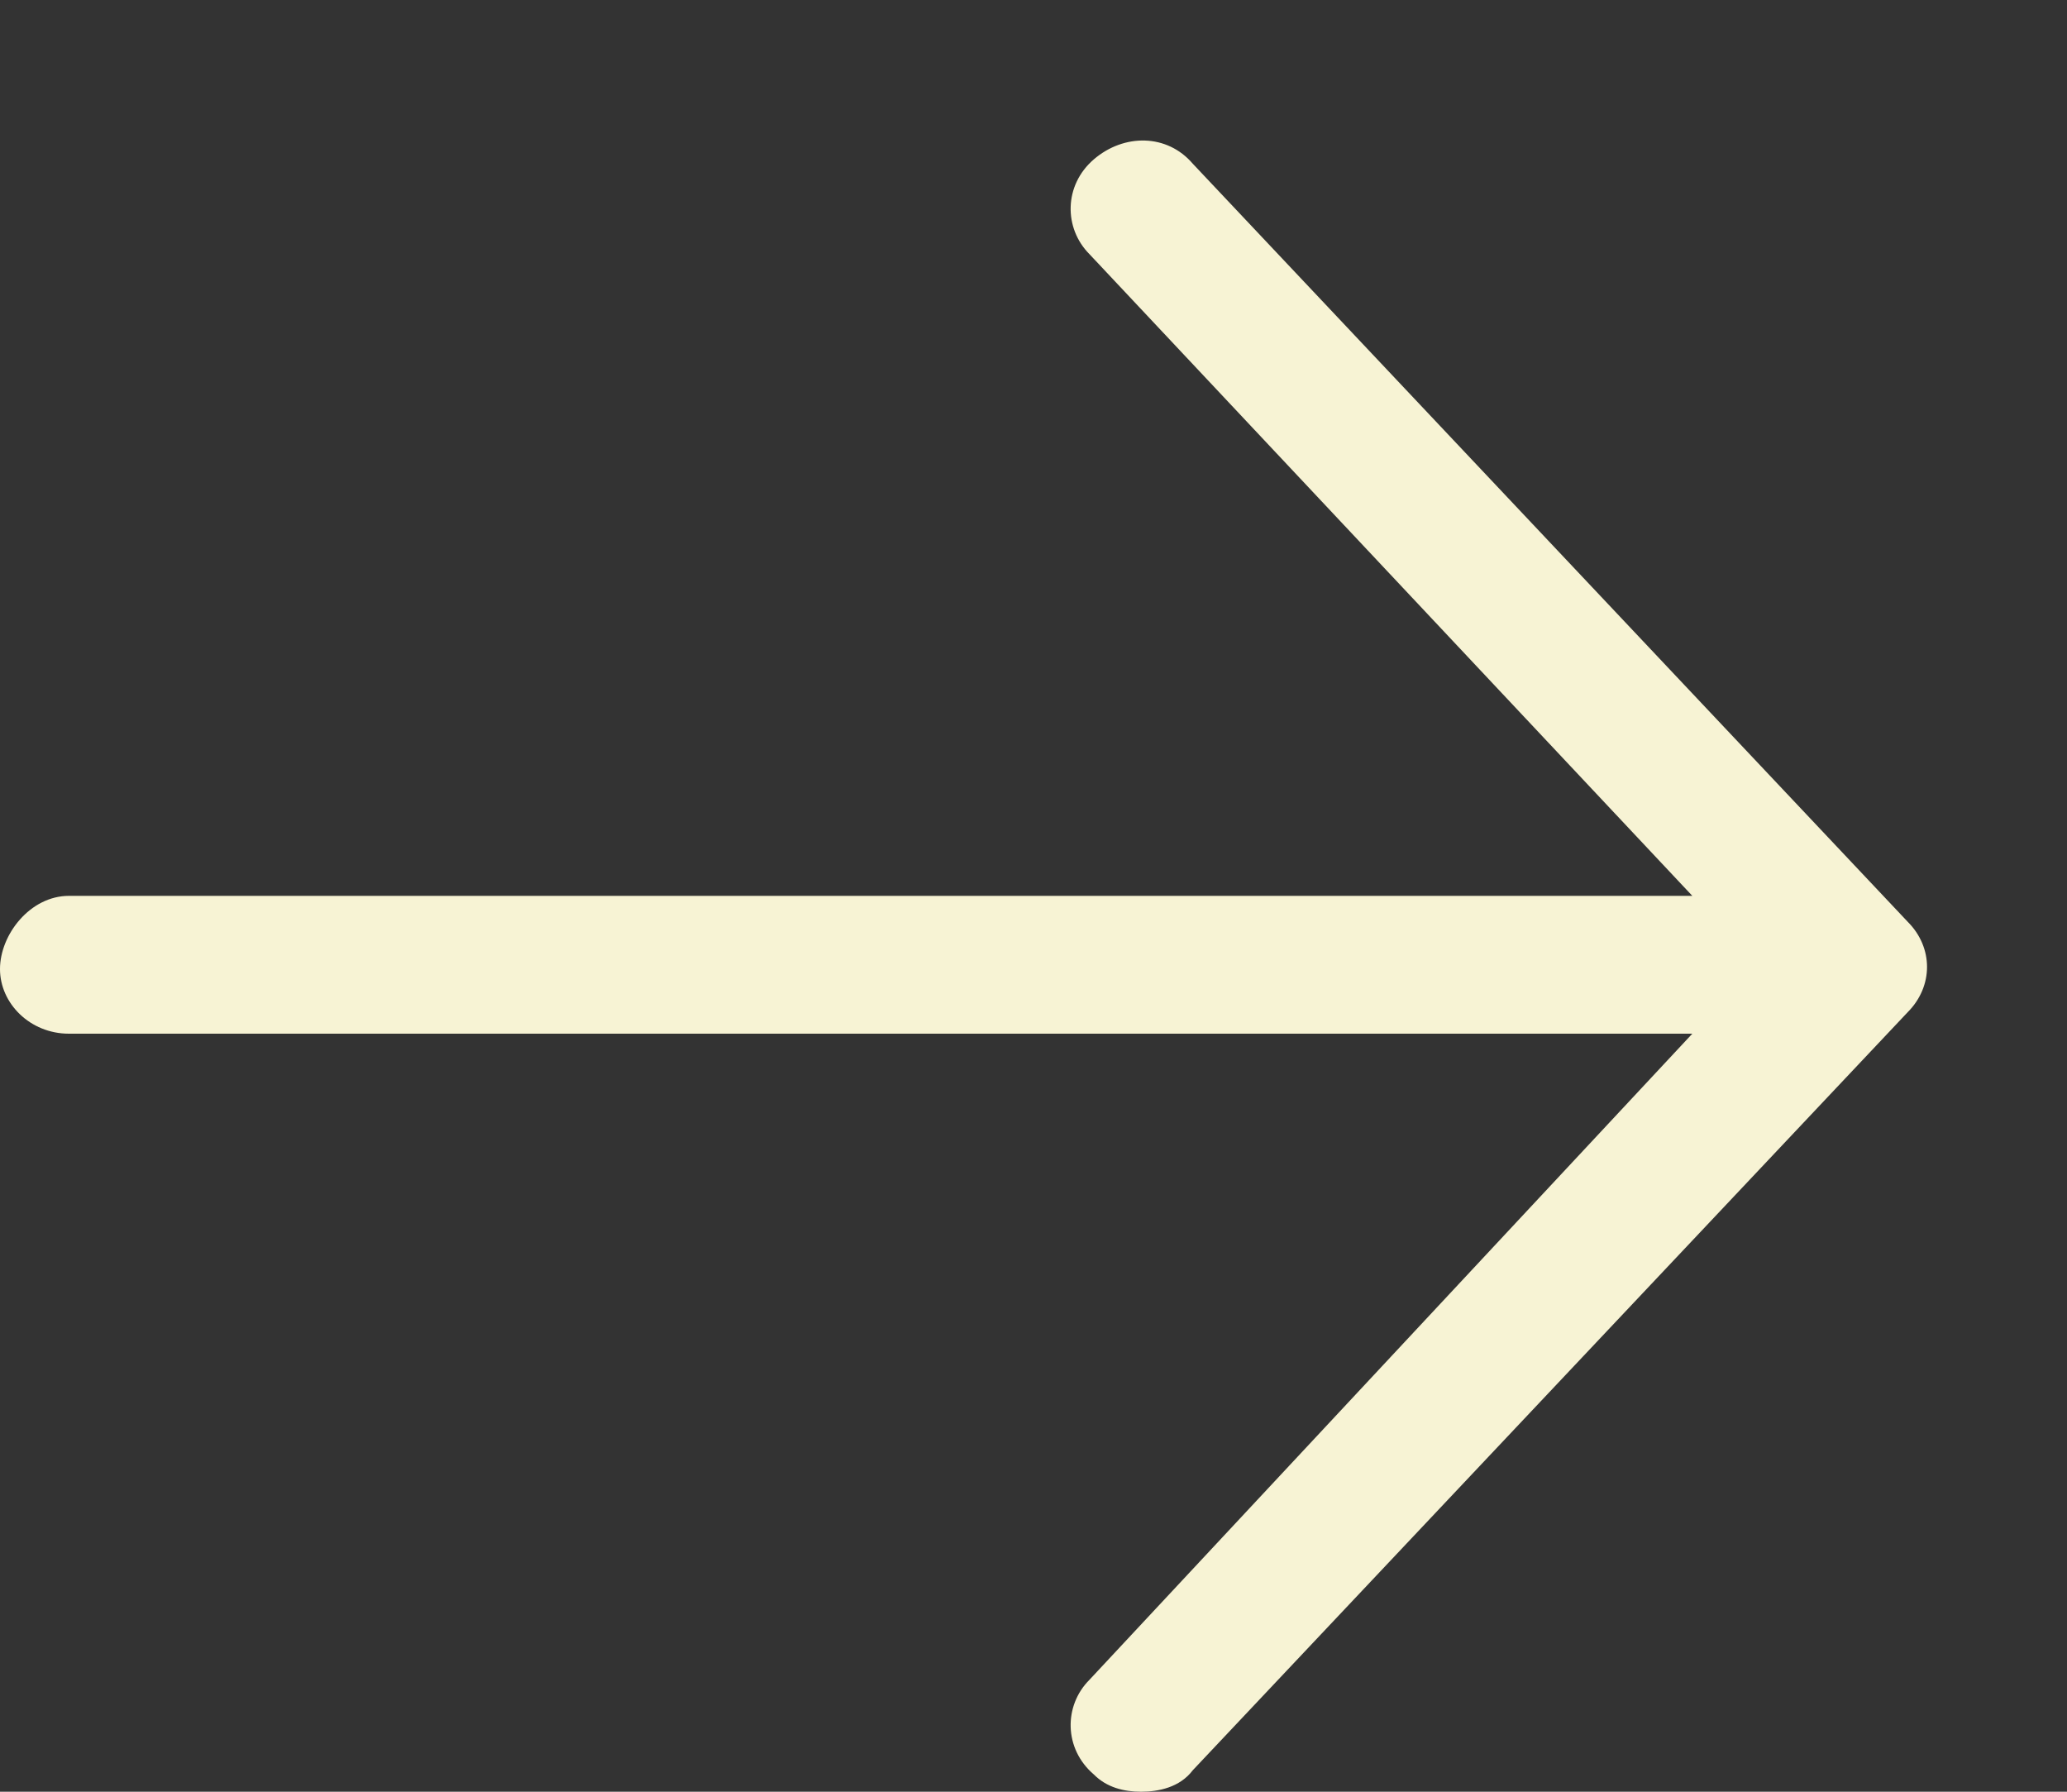
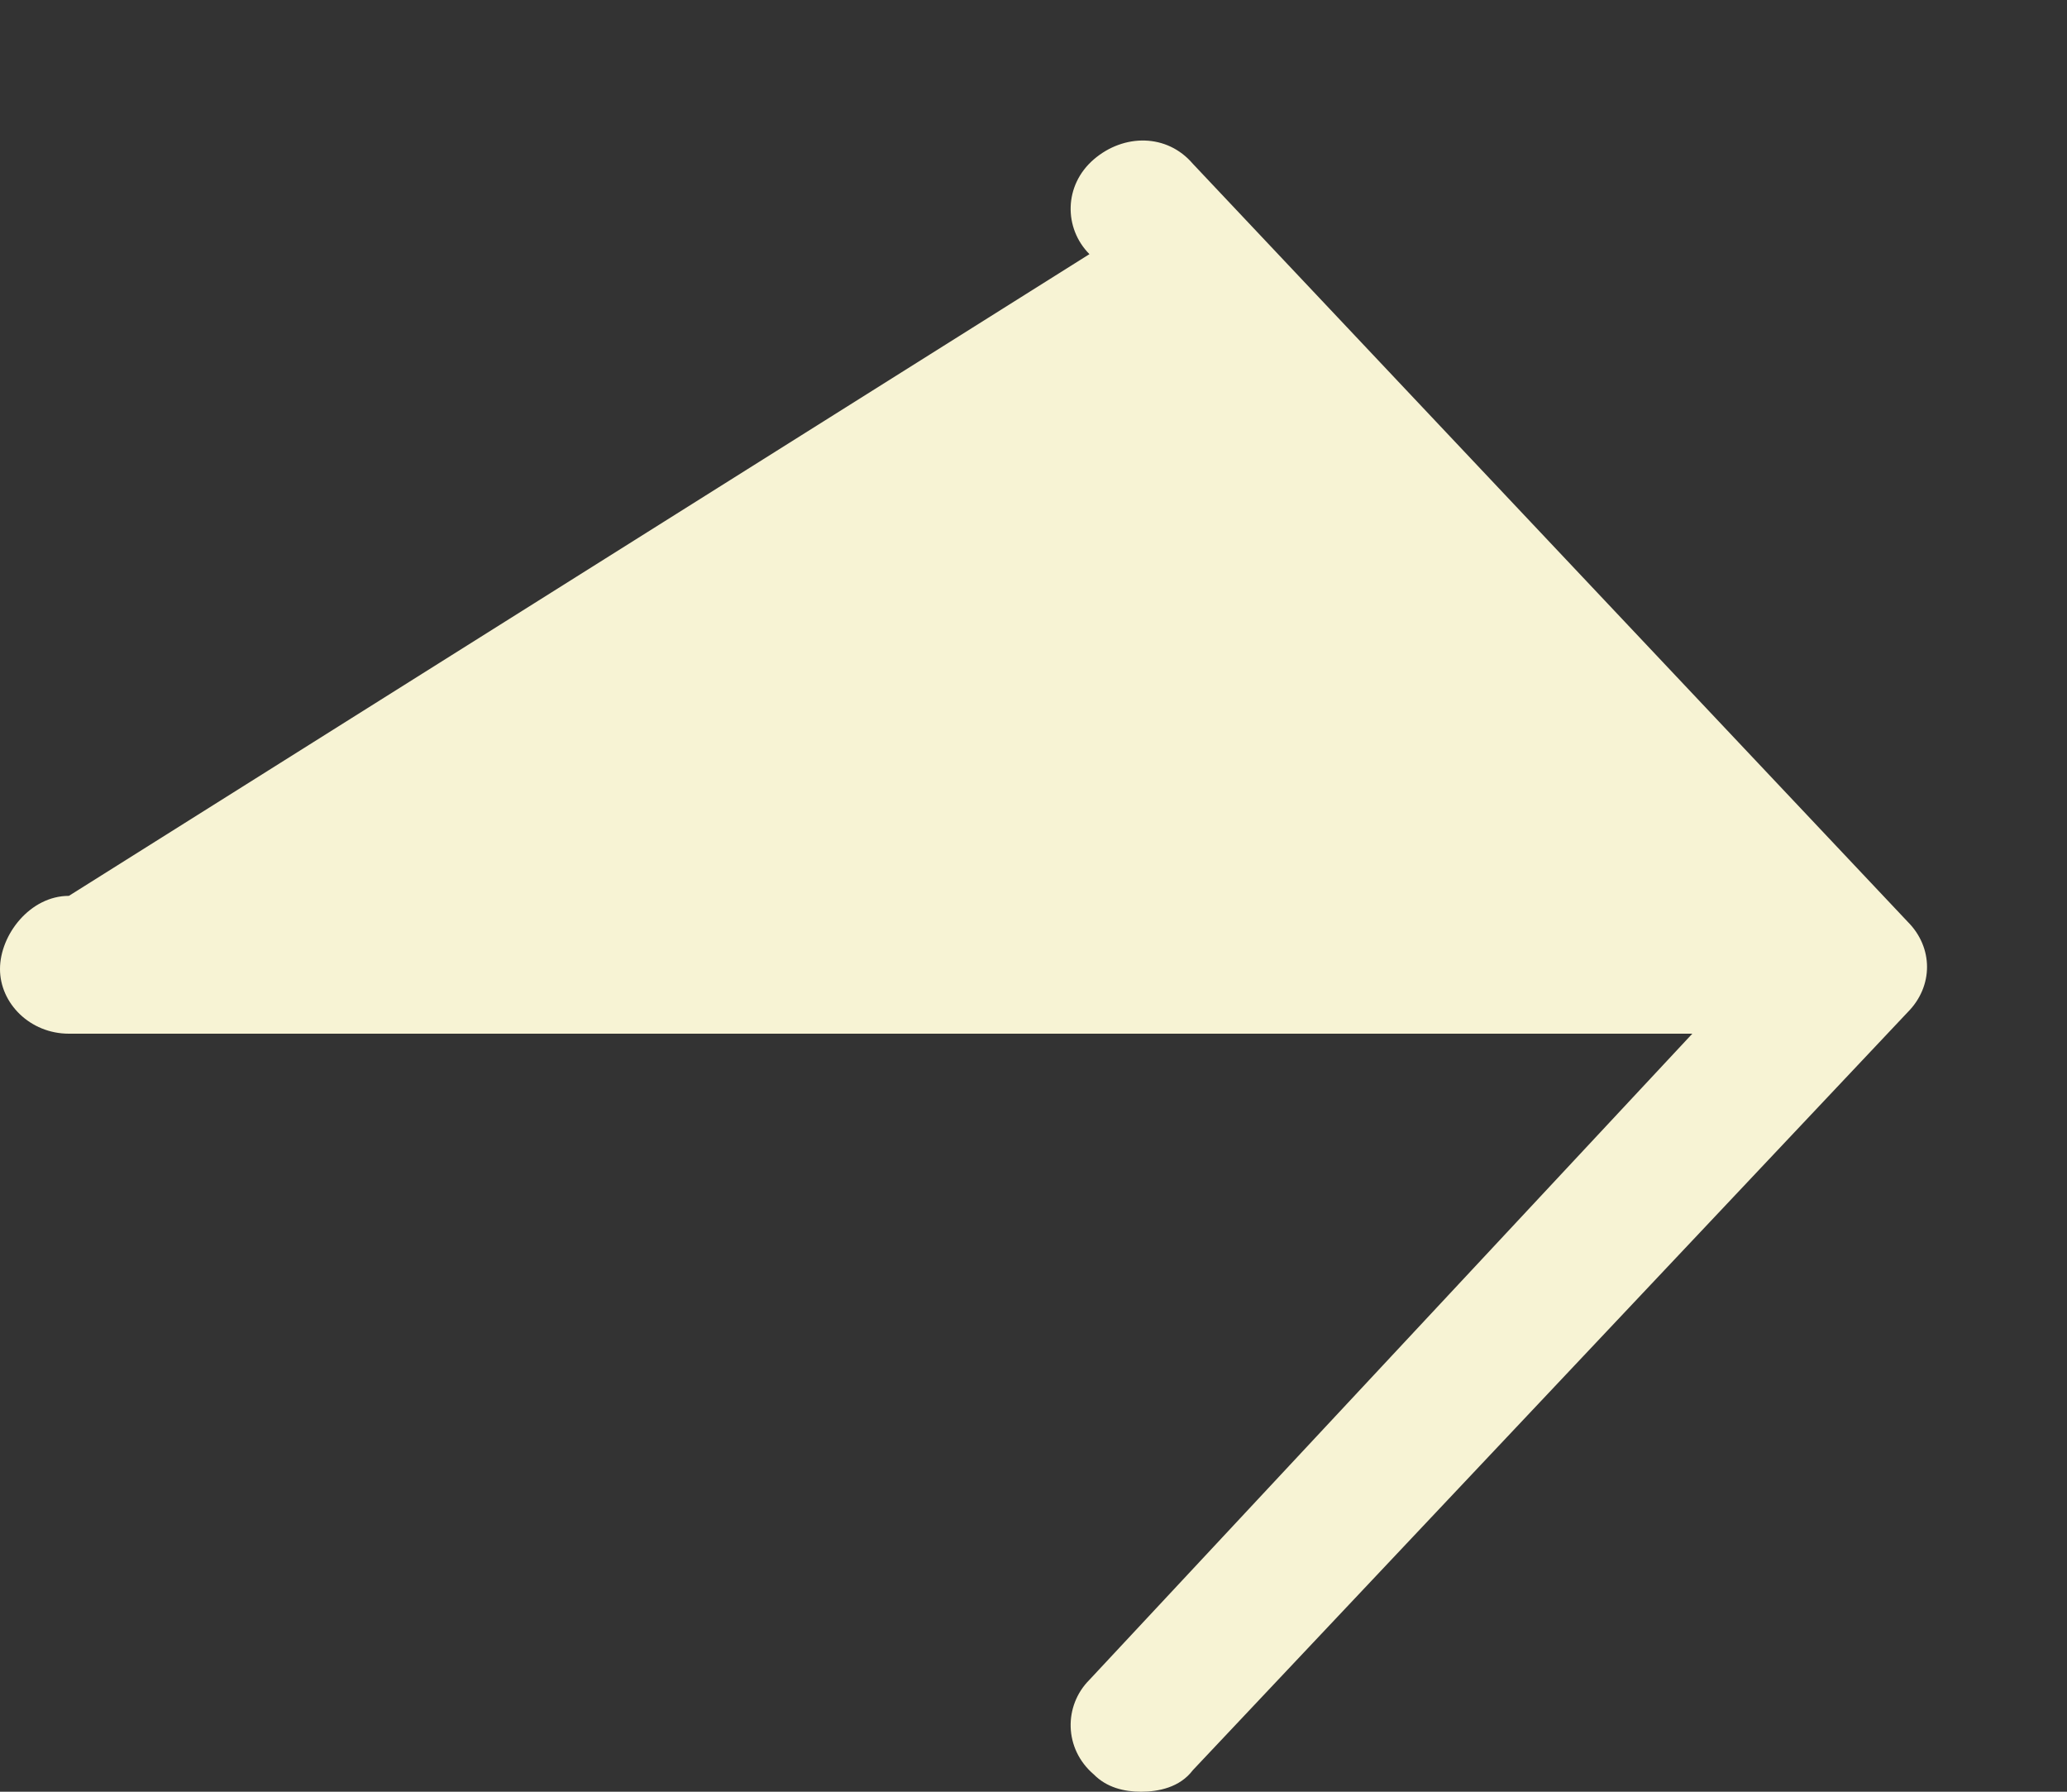
<svg xmlns="http://www.w3.org/2000/svg" width="15" height="13" viewBox="0 0 15 13" fill="none">
  <rect x="0" y="0" width="15" height="13" fill="#333333" stroke="none" />
-   <path d="M13.844 7.344L8.656 12.844C8.562 12.969 8.406 13 8.281 13C8.156 13 8.031 12.969 7.938 12.875C7.719 12.688 7.719 12.375 7.906 12.188L12.281 7.5L0.5 7.5C0.219 7.5 0 7.281 0 7.031C0 6.781 0.219 6.5 0.5 6.5L12.281 6.5L7.906 1.844C7.719 1.656 7.719 1.344 7.938 1.156C8.156 0.969 8.469 0.969 8.656 1.188L13.844 6.688C14.031 6.875 14.031 7.156 13.844 7.344Z" fill="#F7F3D4" />
+   <path d="M13.844 7.344L8.656 12.844C8.562 12.969 8.406 13 8.281 13C8.156 13 8.031 12.969 7.938 12.875C7.719 12.688 7.719 12.375 7.906 12.188L12.281 7.5L0.5 7.5C0.219 7.5 0 7.281 0 7.031C0 6.781 0.219 6.5 0.5 6.5L7.906 1.844C7.719 1.656 7.719 1.344 7.938 1.156C8.156 0.969 8.469 0.969 8.656 1.188L13.844 6.688C14.031 6.875 14.031 7.156 13.844 7.344Z" fill="#F7F3D4" />
</svg>